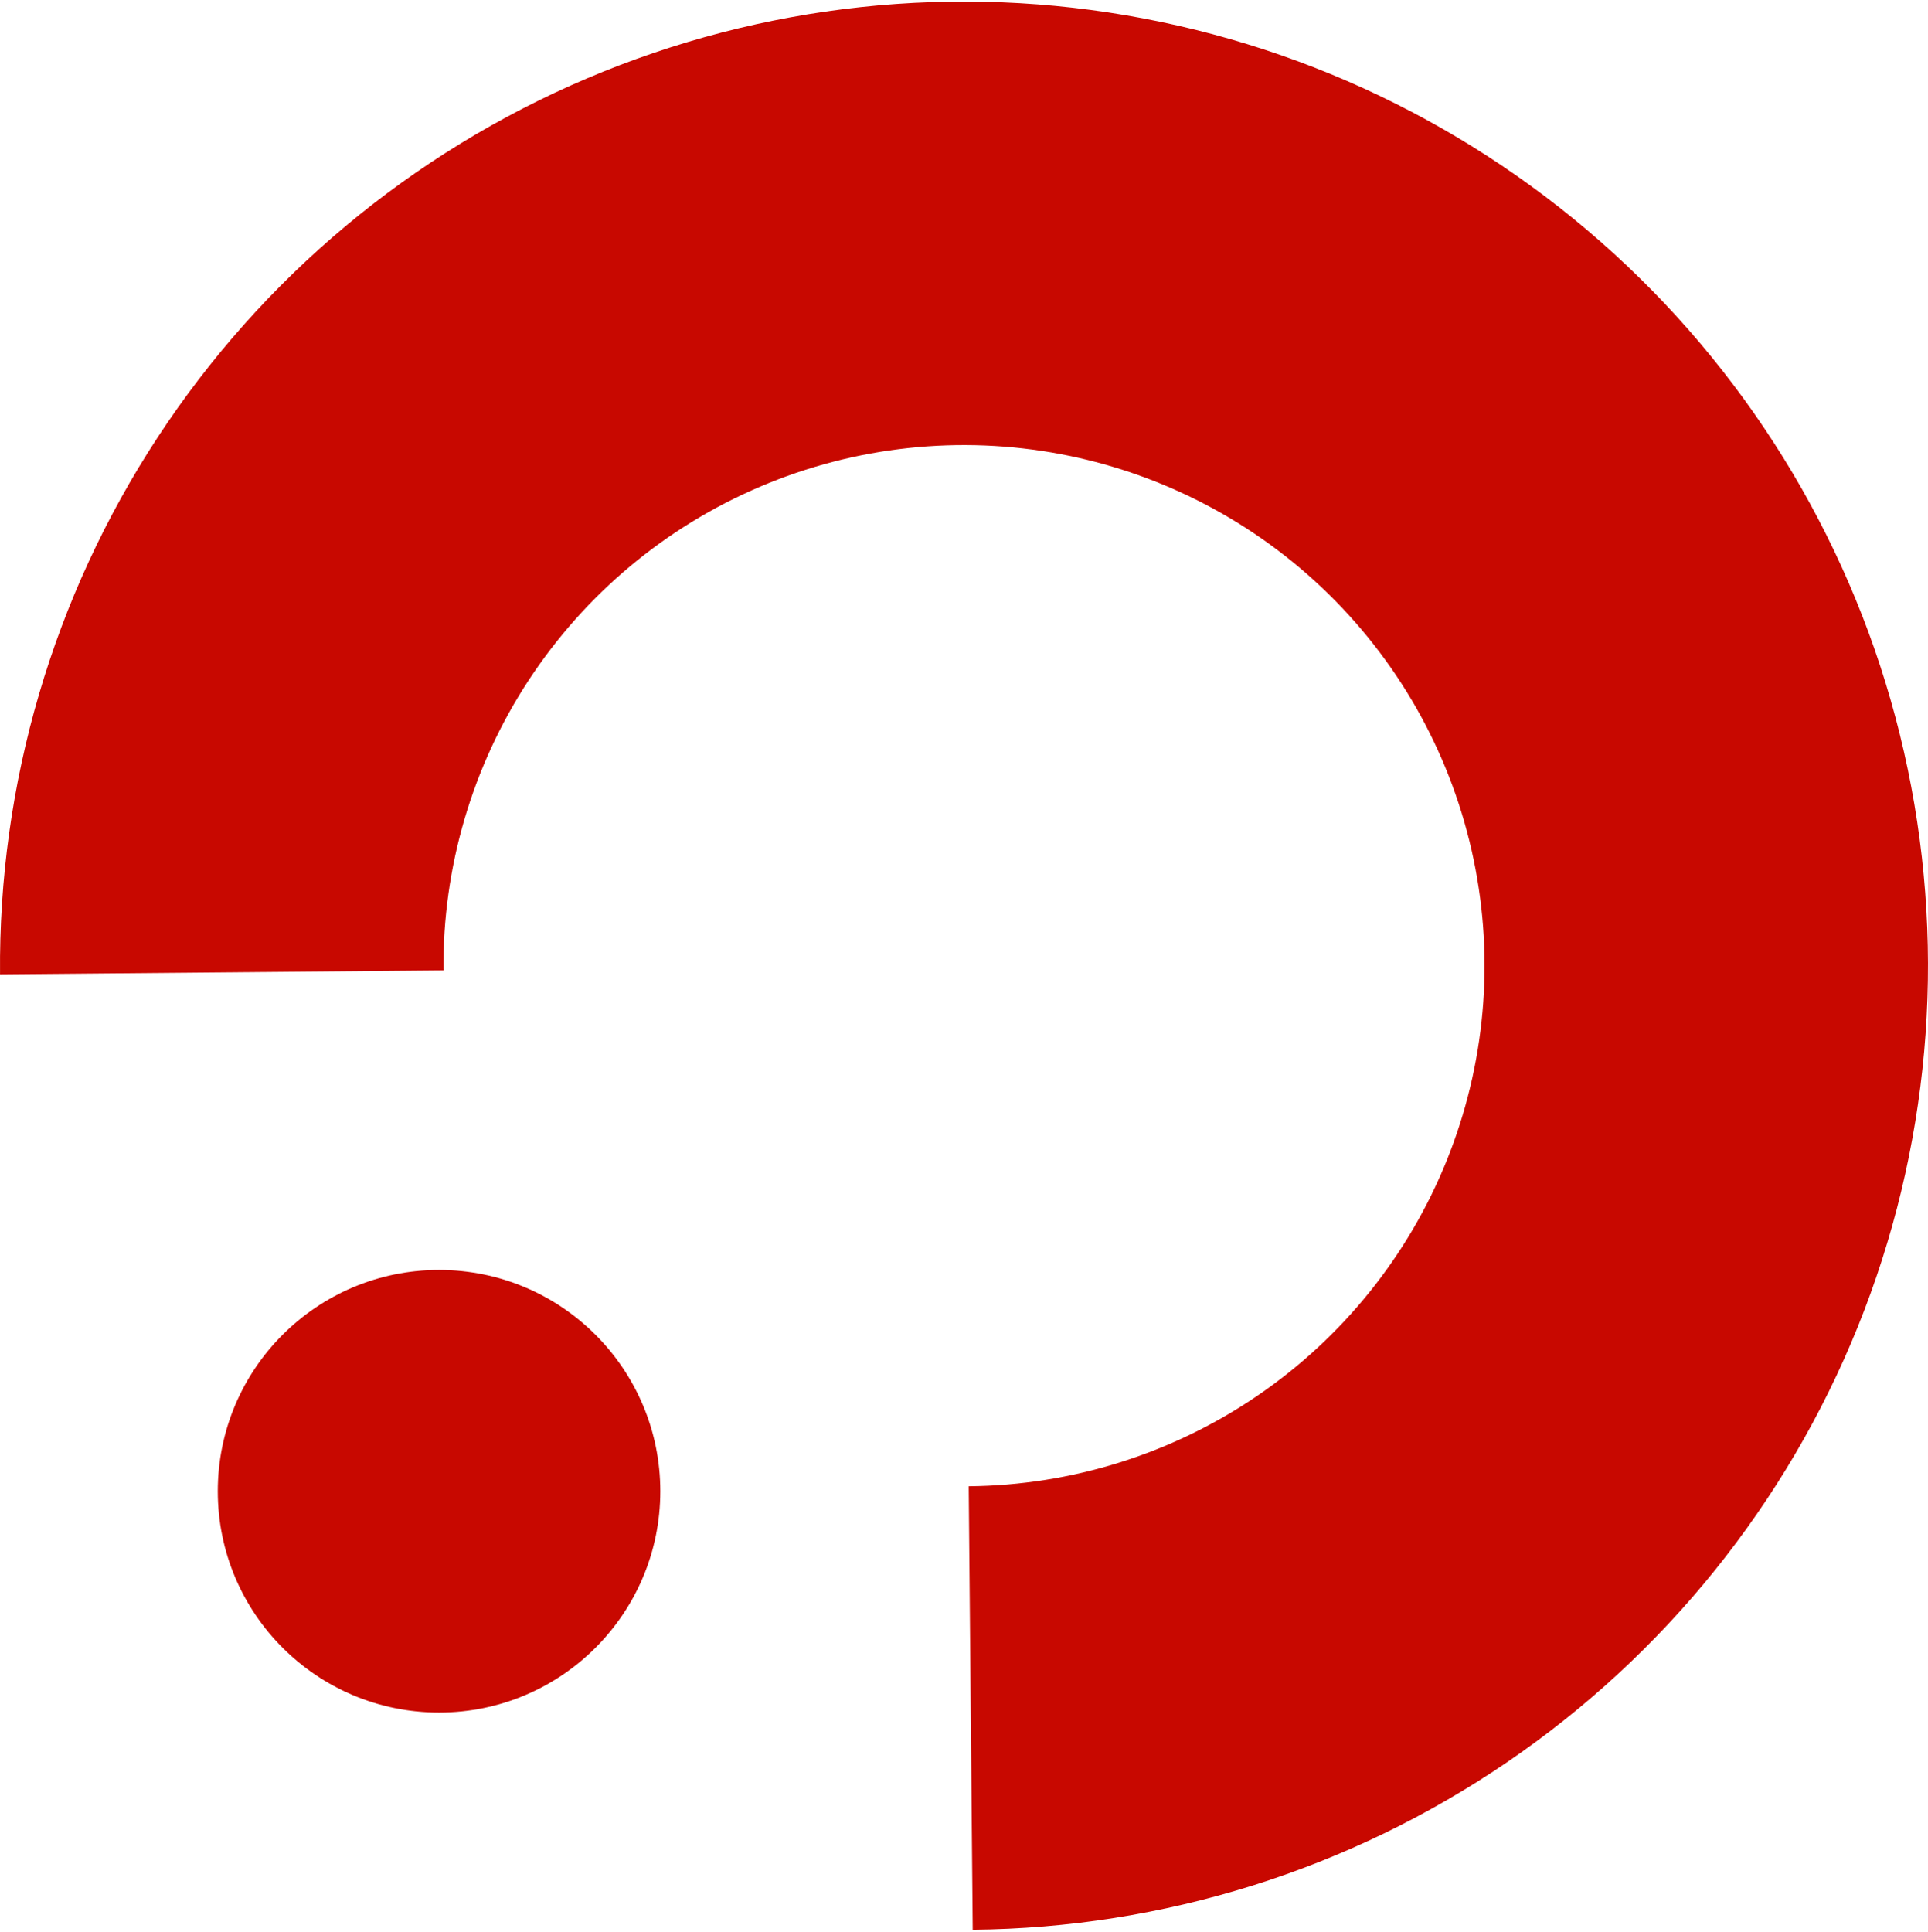
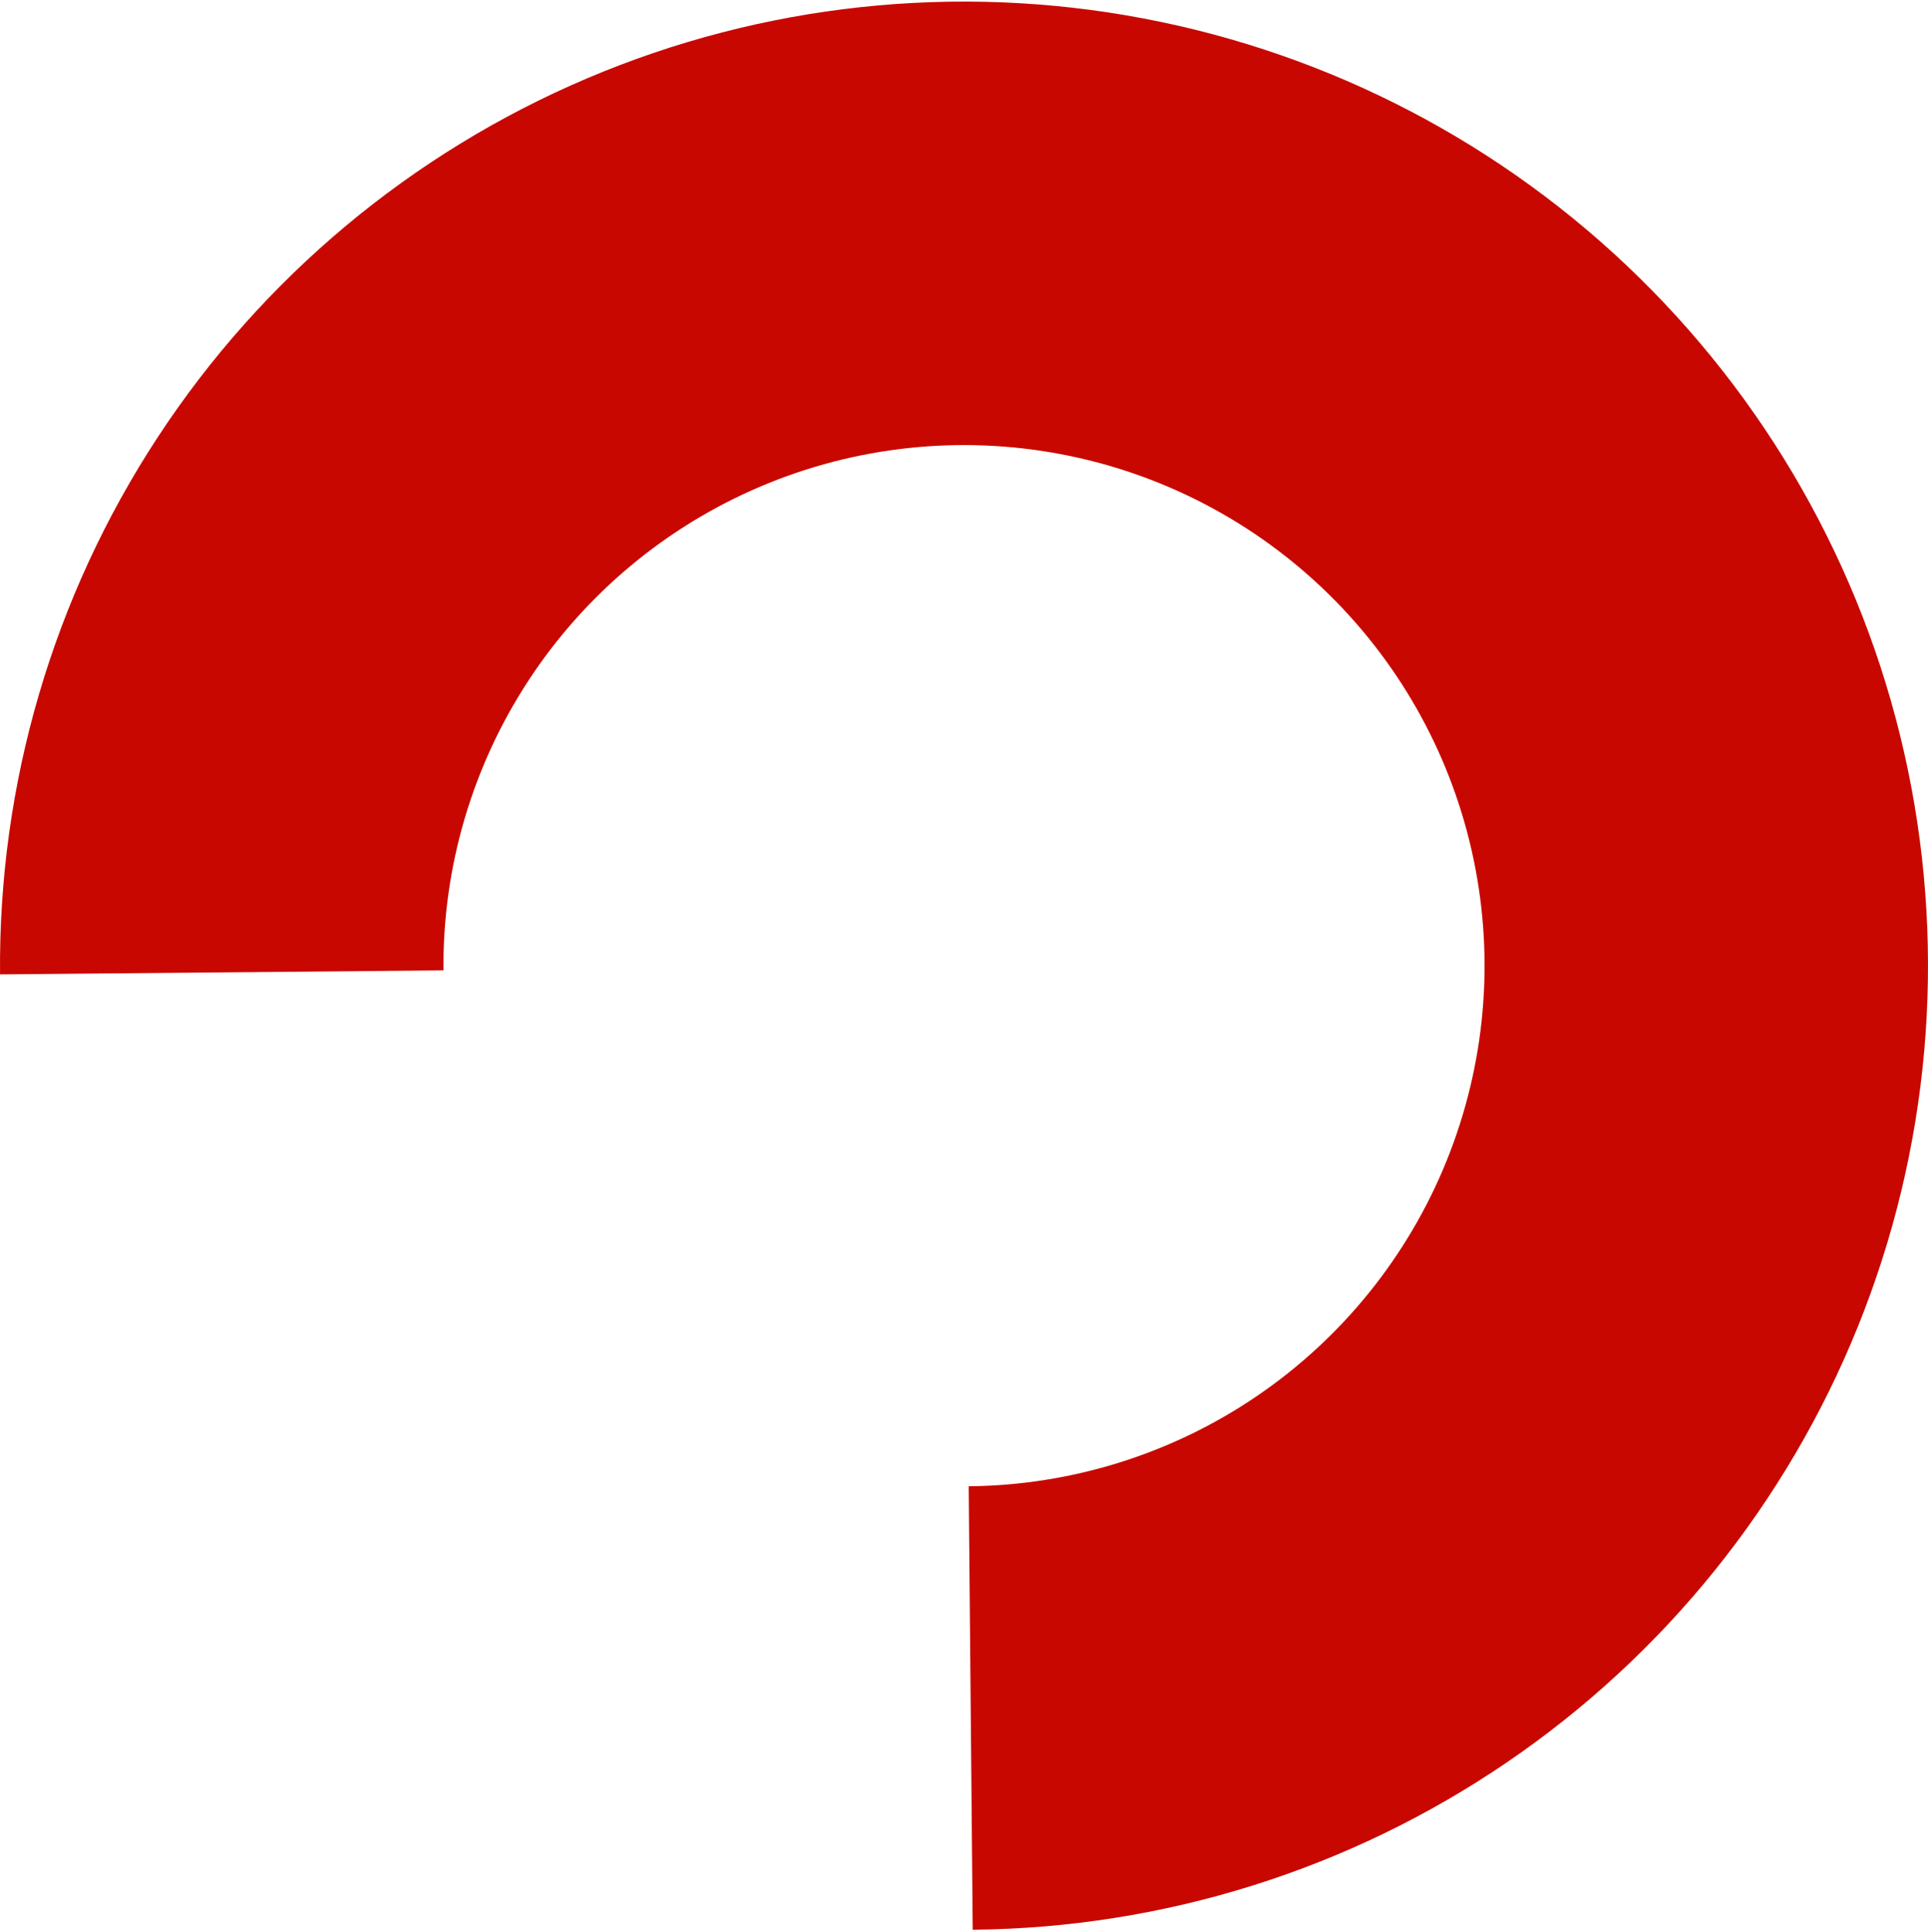
<svg xmlns="http://www.w3.org/2000/svg" width="500" height="501" viewBox="0 0 500 501" fill="none">
  <path d="M0.01 252.677C-0.437 203.233 13.788 154.766 40.886 113.407C67.983 72.047 106.737 39.651 152.245 20.317C197.754 0.983 247.974 -4.422 296.554 4.785C345.135 13.993 389.894 37.4 425.172 72.047C460.449 106.693 484.661 151.023 494.745 199.43C504.83 247.837 500.333 298.147 481.825 343.999C463.317 389.85 431.628 429.184 390.766 457.025C349.903 484.867 301.703 499.965 252.259 500.412L251.22 385.415C277.919 385.173 303.948 377.02 326.013 361.986C348.079 346.951 365.191 325.711 375.186 300.951C385.18 276.191 387.608 249.024 382.162 222.884C376.717 196.744 363.643 172.806 344.593 154.097C325.543 135.388 301.373 122.748 275.139 117.776C248.906 112.804 221.787 115.723 197.213 126.163C172.638 136.604 151.711 154.097 137.078 176.432C122.446 198.766 114.764 224.938 115.005 251.638L0.01 252.677Z" fill="#C80800" />
-   <path d="M113.859 444.09C82.168 444.09 56.477 418.399 56.477 386.707C56.477 355.016 82.168 329.325 113.859 329.325C145.549 329.325 171.24 355.016 171.24 386.707C171.24 418.399 145.549 444.09 113.859 444.09Z" fill="#C80800" />
</svg>